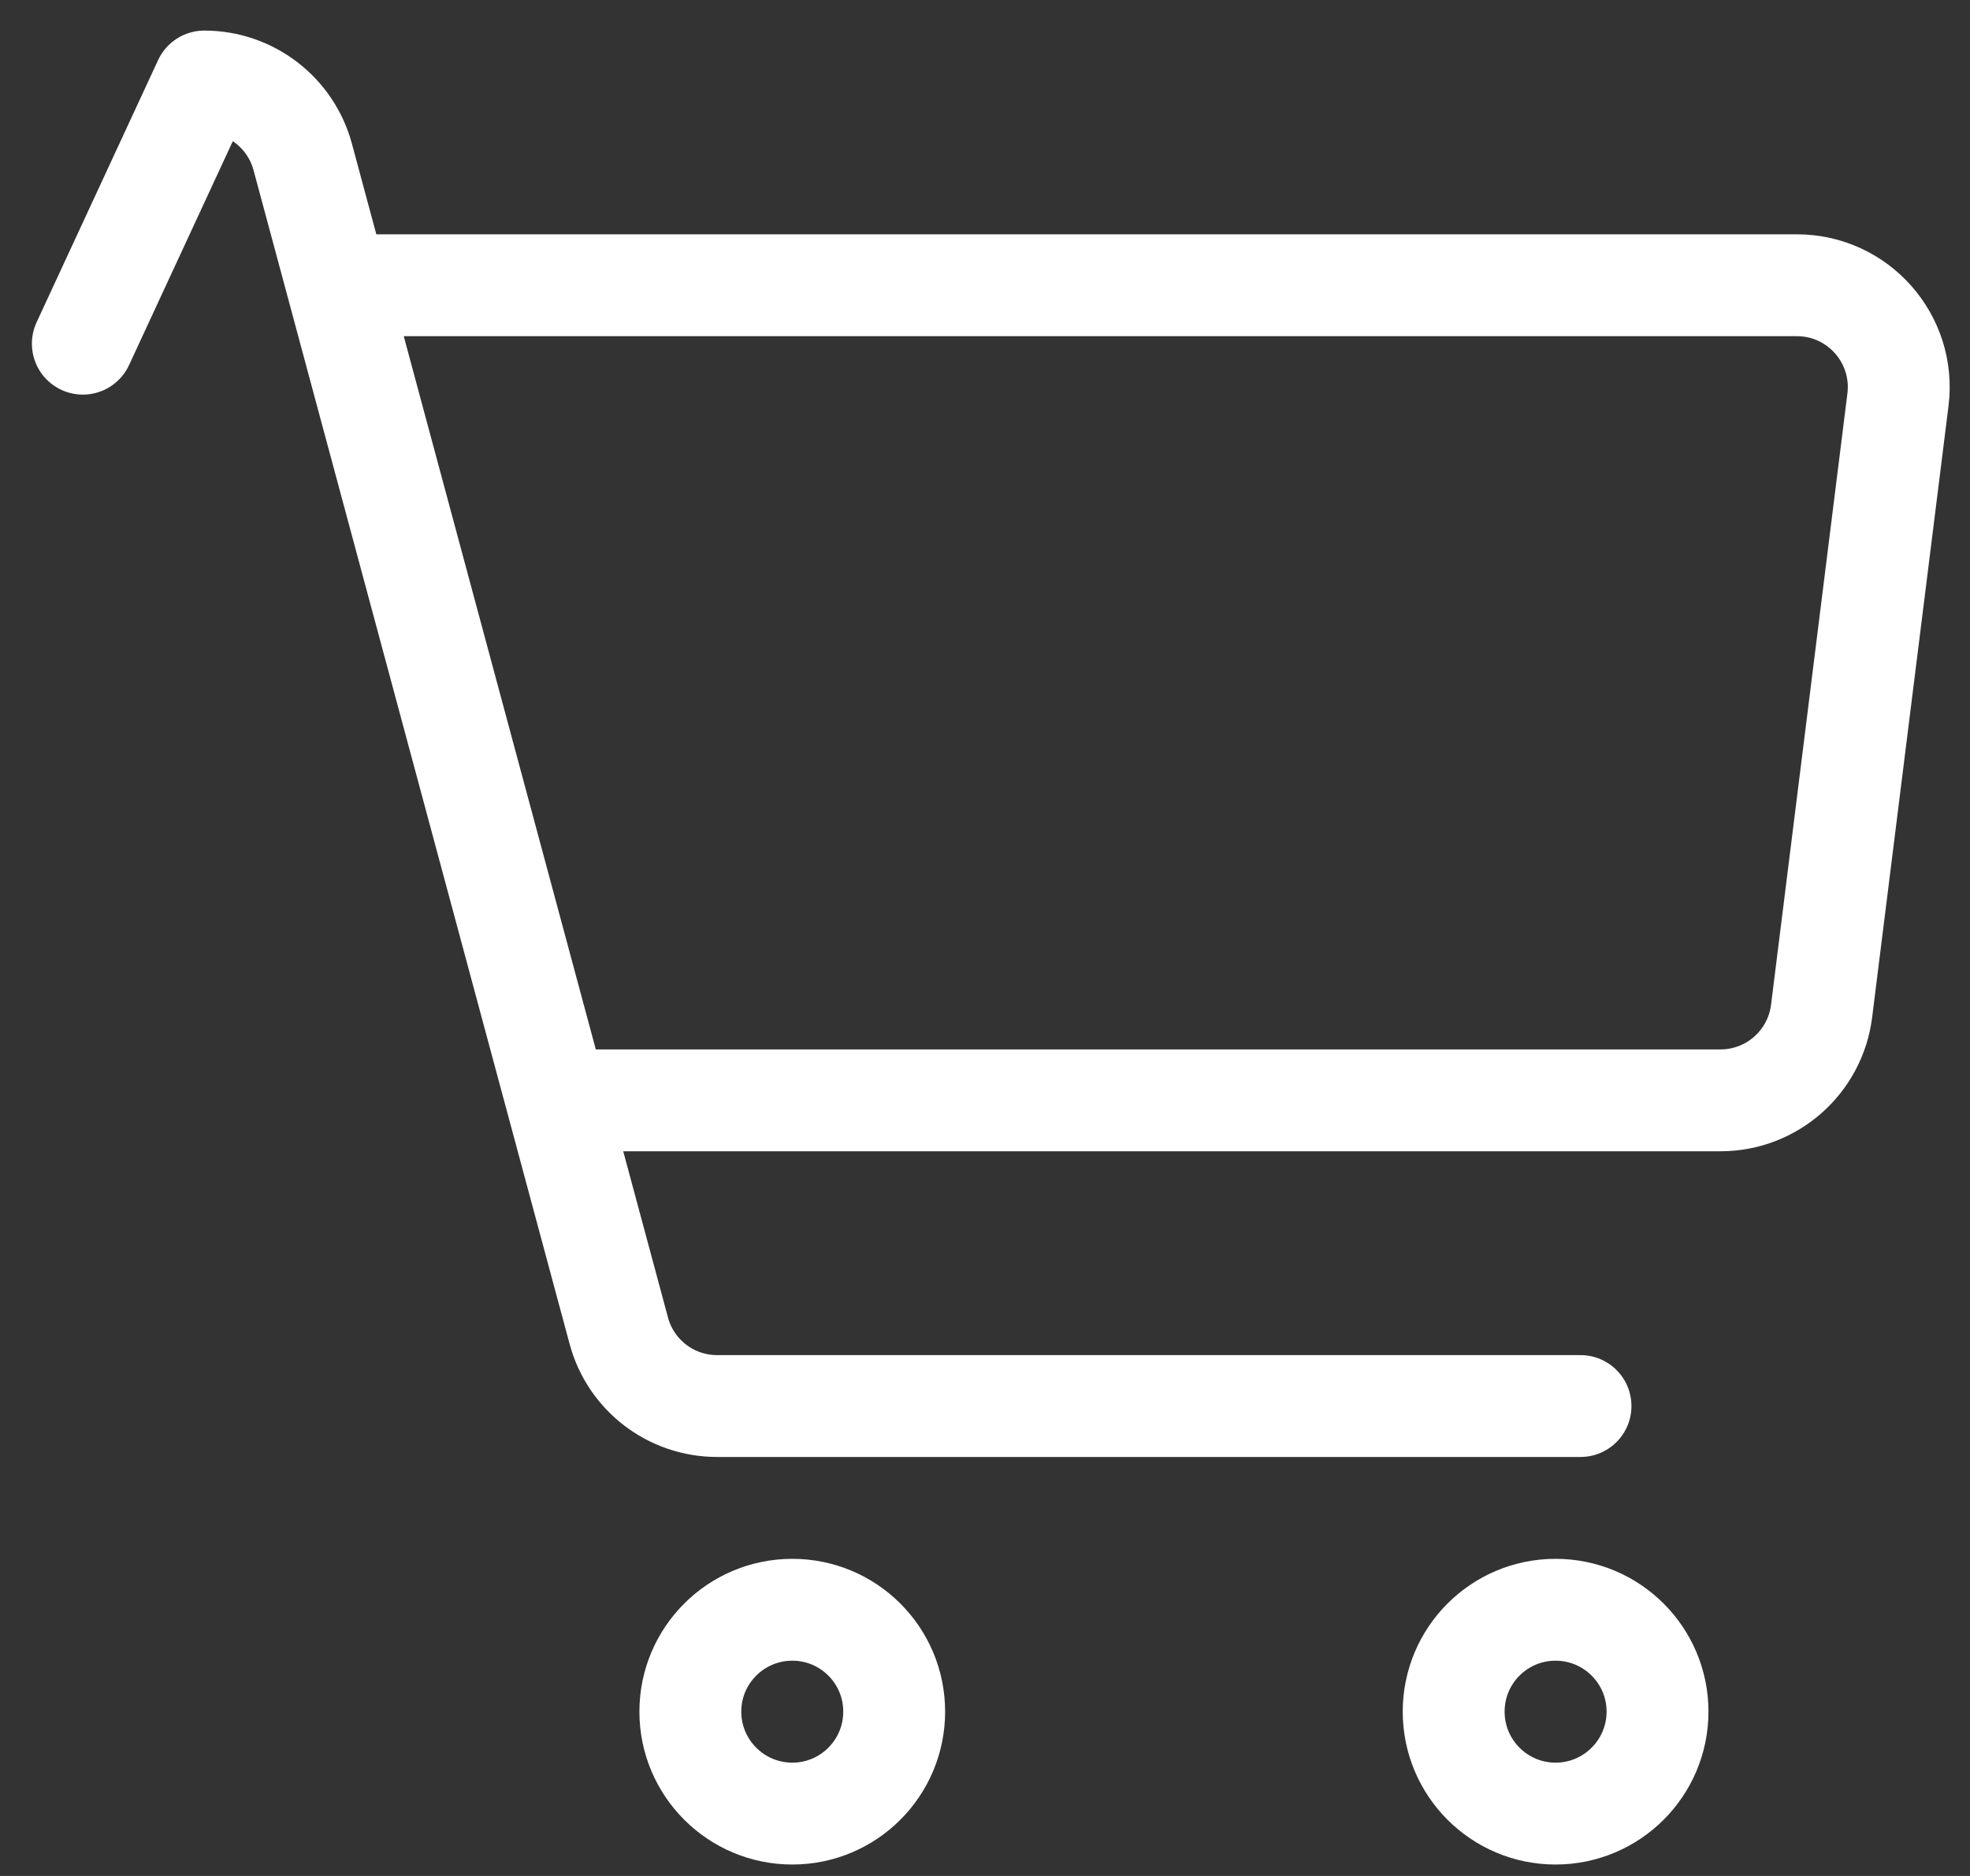
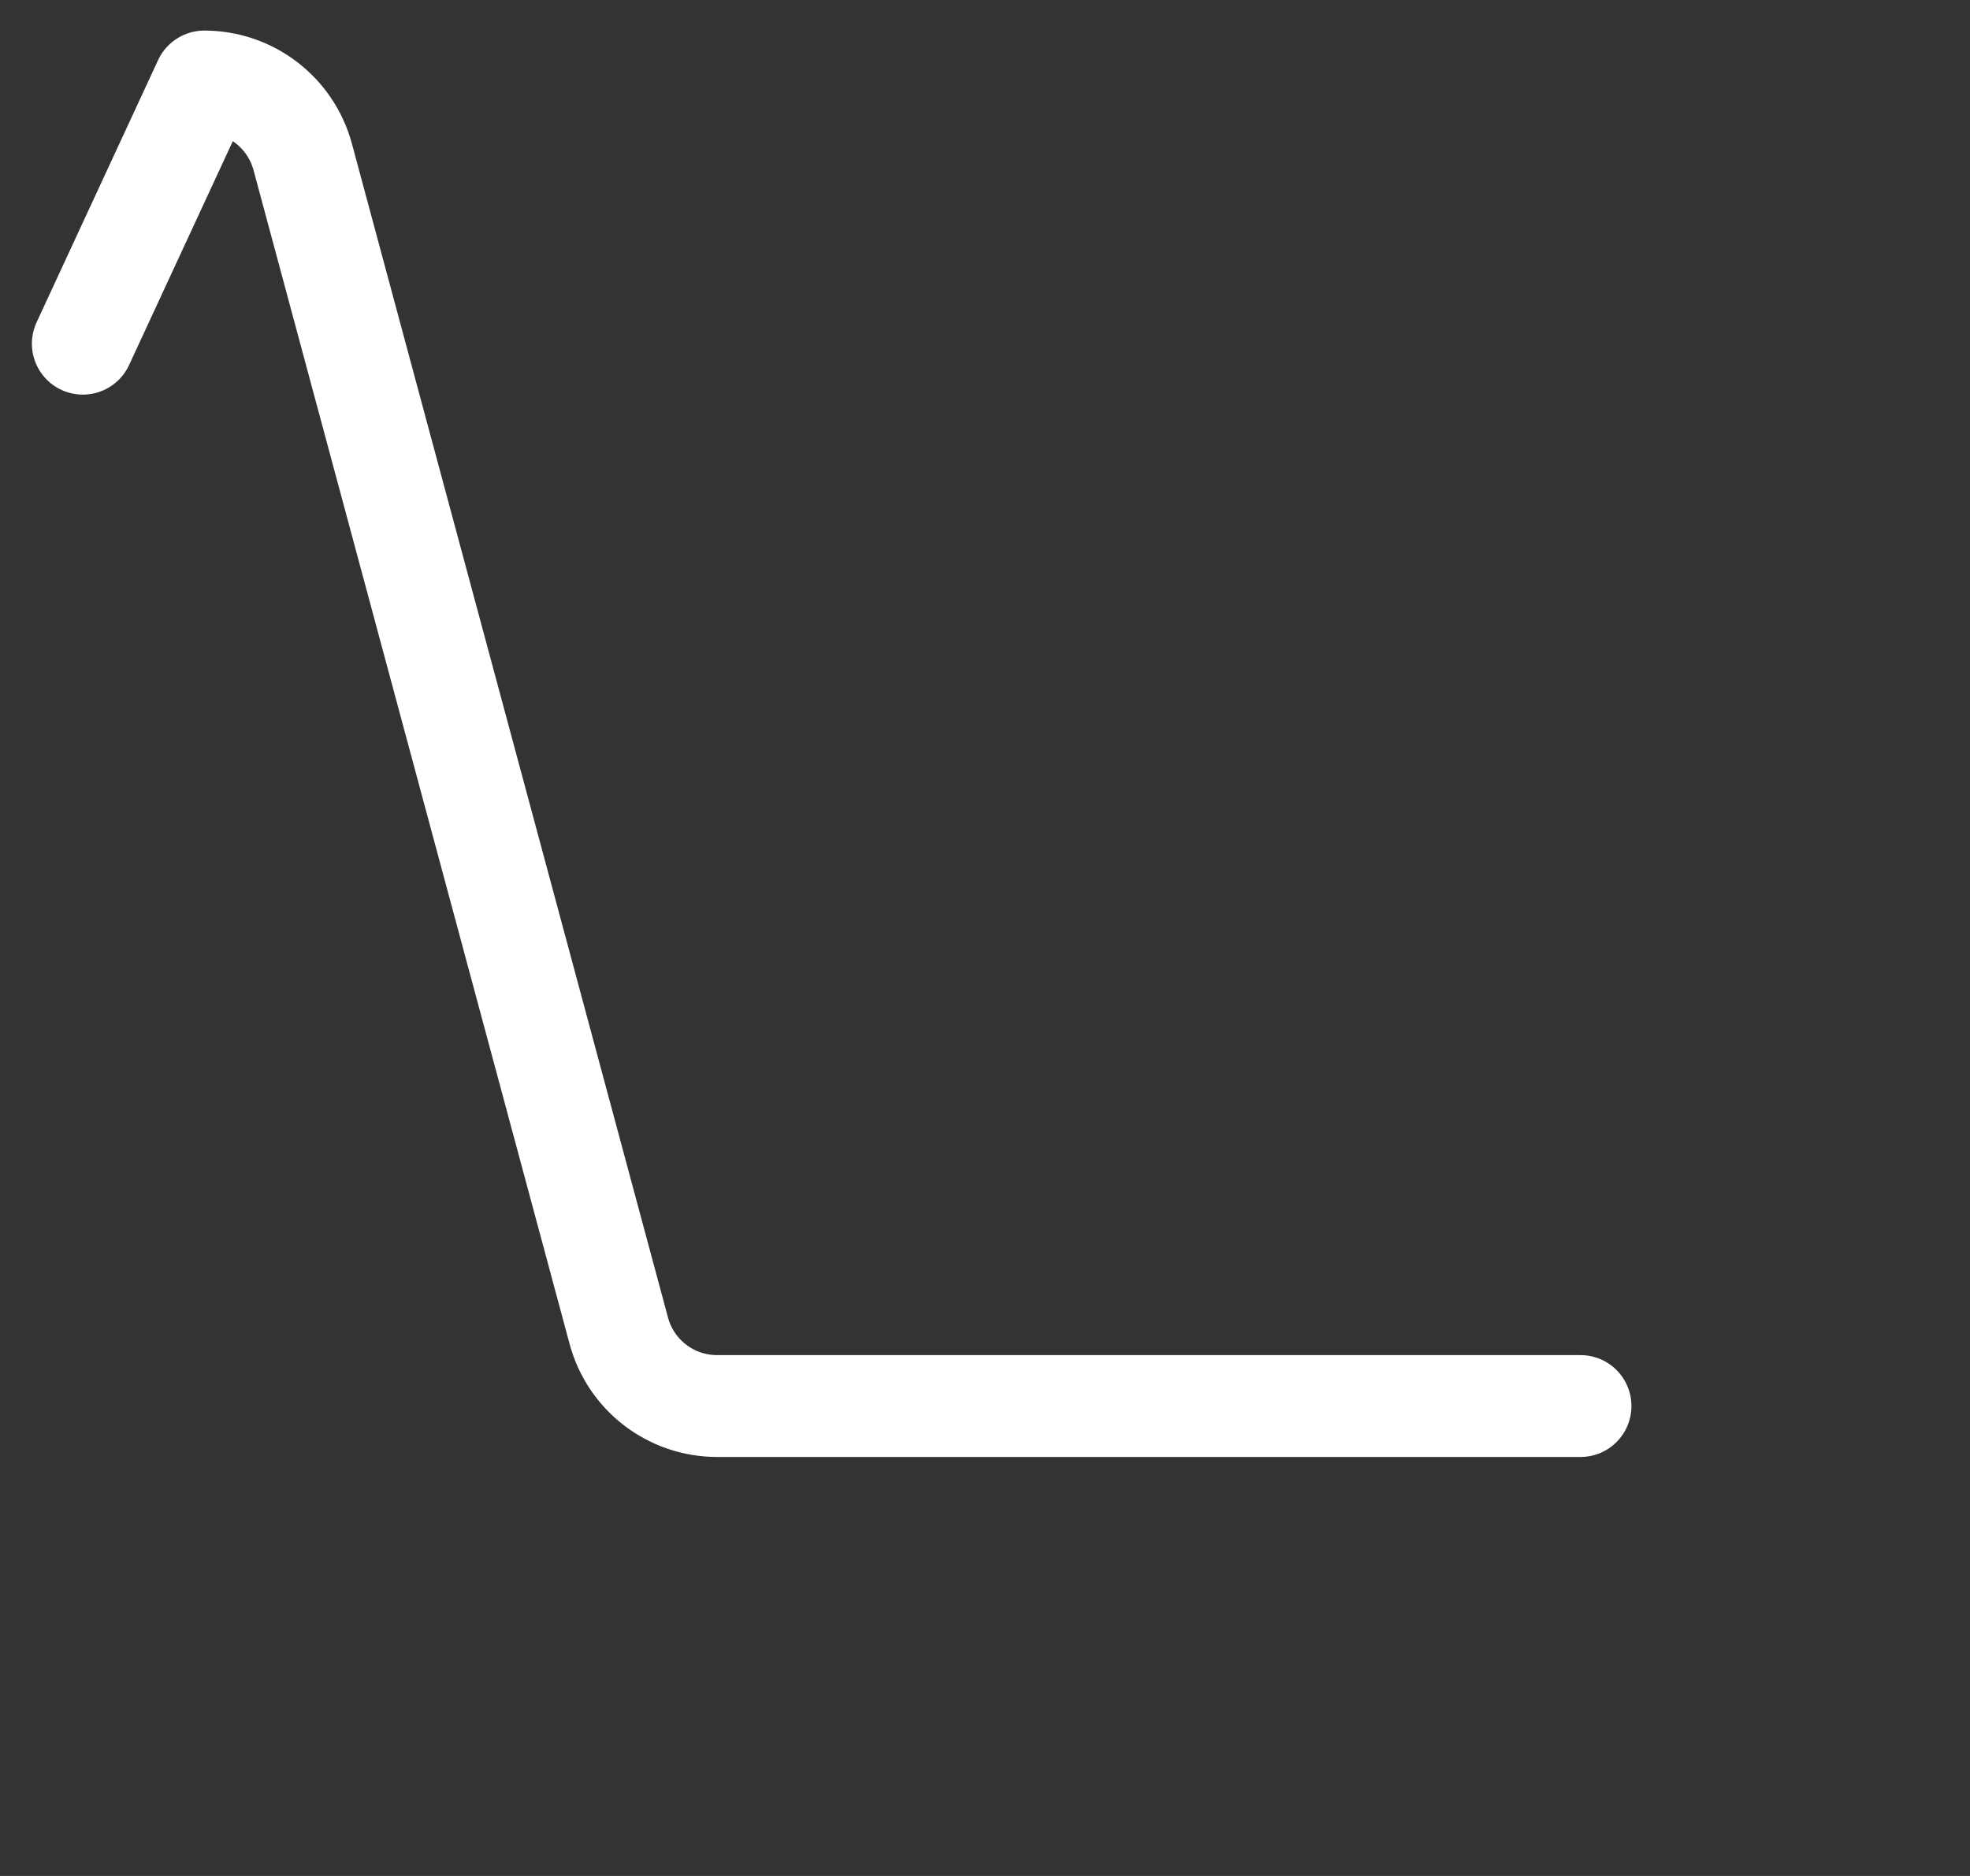
<svg xmlns="http://www.w3.org/2000/svg" width="21" height="20" viewBox="0 0 21 20" fill="none">
  <rect x="0" y="0" width="21" height="20" fill="#333333" stroke="none" />
-   <path d="M3.367 3.041H19.154C19.808 3.041 20.313 3.614 20.232 4.262L19.418 10.779C19.35 11.323 18.888 11.731 18.34 11.731H15.557H7.833H6.264" stroke="white" stroke-width="1.086" stroke-linejoin="round" />
  <path d="M0.883 3.664L2.178 0.869C2.669 0.869 3.099 1.199 3.227 1.673L6.596 14.186C6.723 14.661 7.153 14.99 7.644 14.99H16.848" stroke="white" stroke-width="1.086" stroke-linecap="round" stroke-linejoin="round" />
-   <path d="M8.446 19.335C9.046 19.335 9.532 18.848 9.532 18.248C9.532 17.648 9.046 17.162 8.446 17.162C7.846 17.162 7.359 17.648 7.359 18.248C7.359 18.848 7.846 19.335 8.446 19.335Z" stroke="white" stroke-width="1.086" stroke-linejoin="round" />
-   <path d="M16.582 19.335C17.182 19.335 17.669 18.848 17.669 18.248C17.669 17.648 17.182 17.162 16.582 17.162C15.982 17.162 15.496 17.648 15.496 18.248C15.496 18.848 15.982 19.335 16.582 19.335Z" stroke="white" stroke-width="1.086" stroke-linejoin="round" />
</svg>